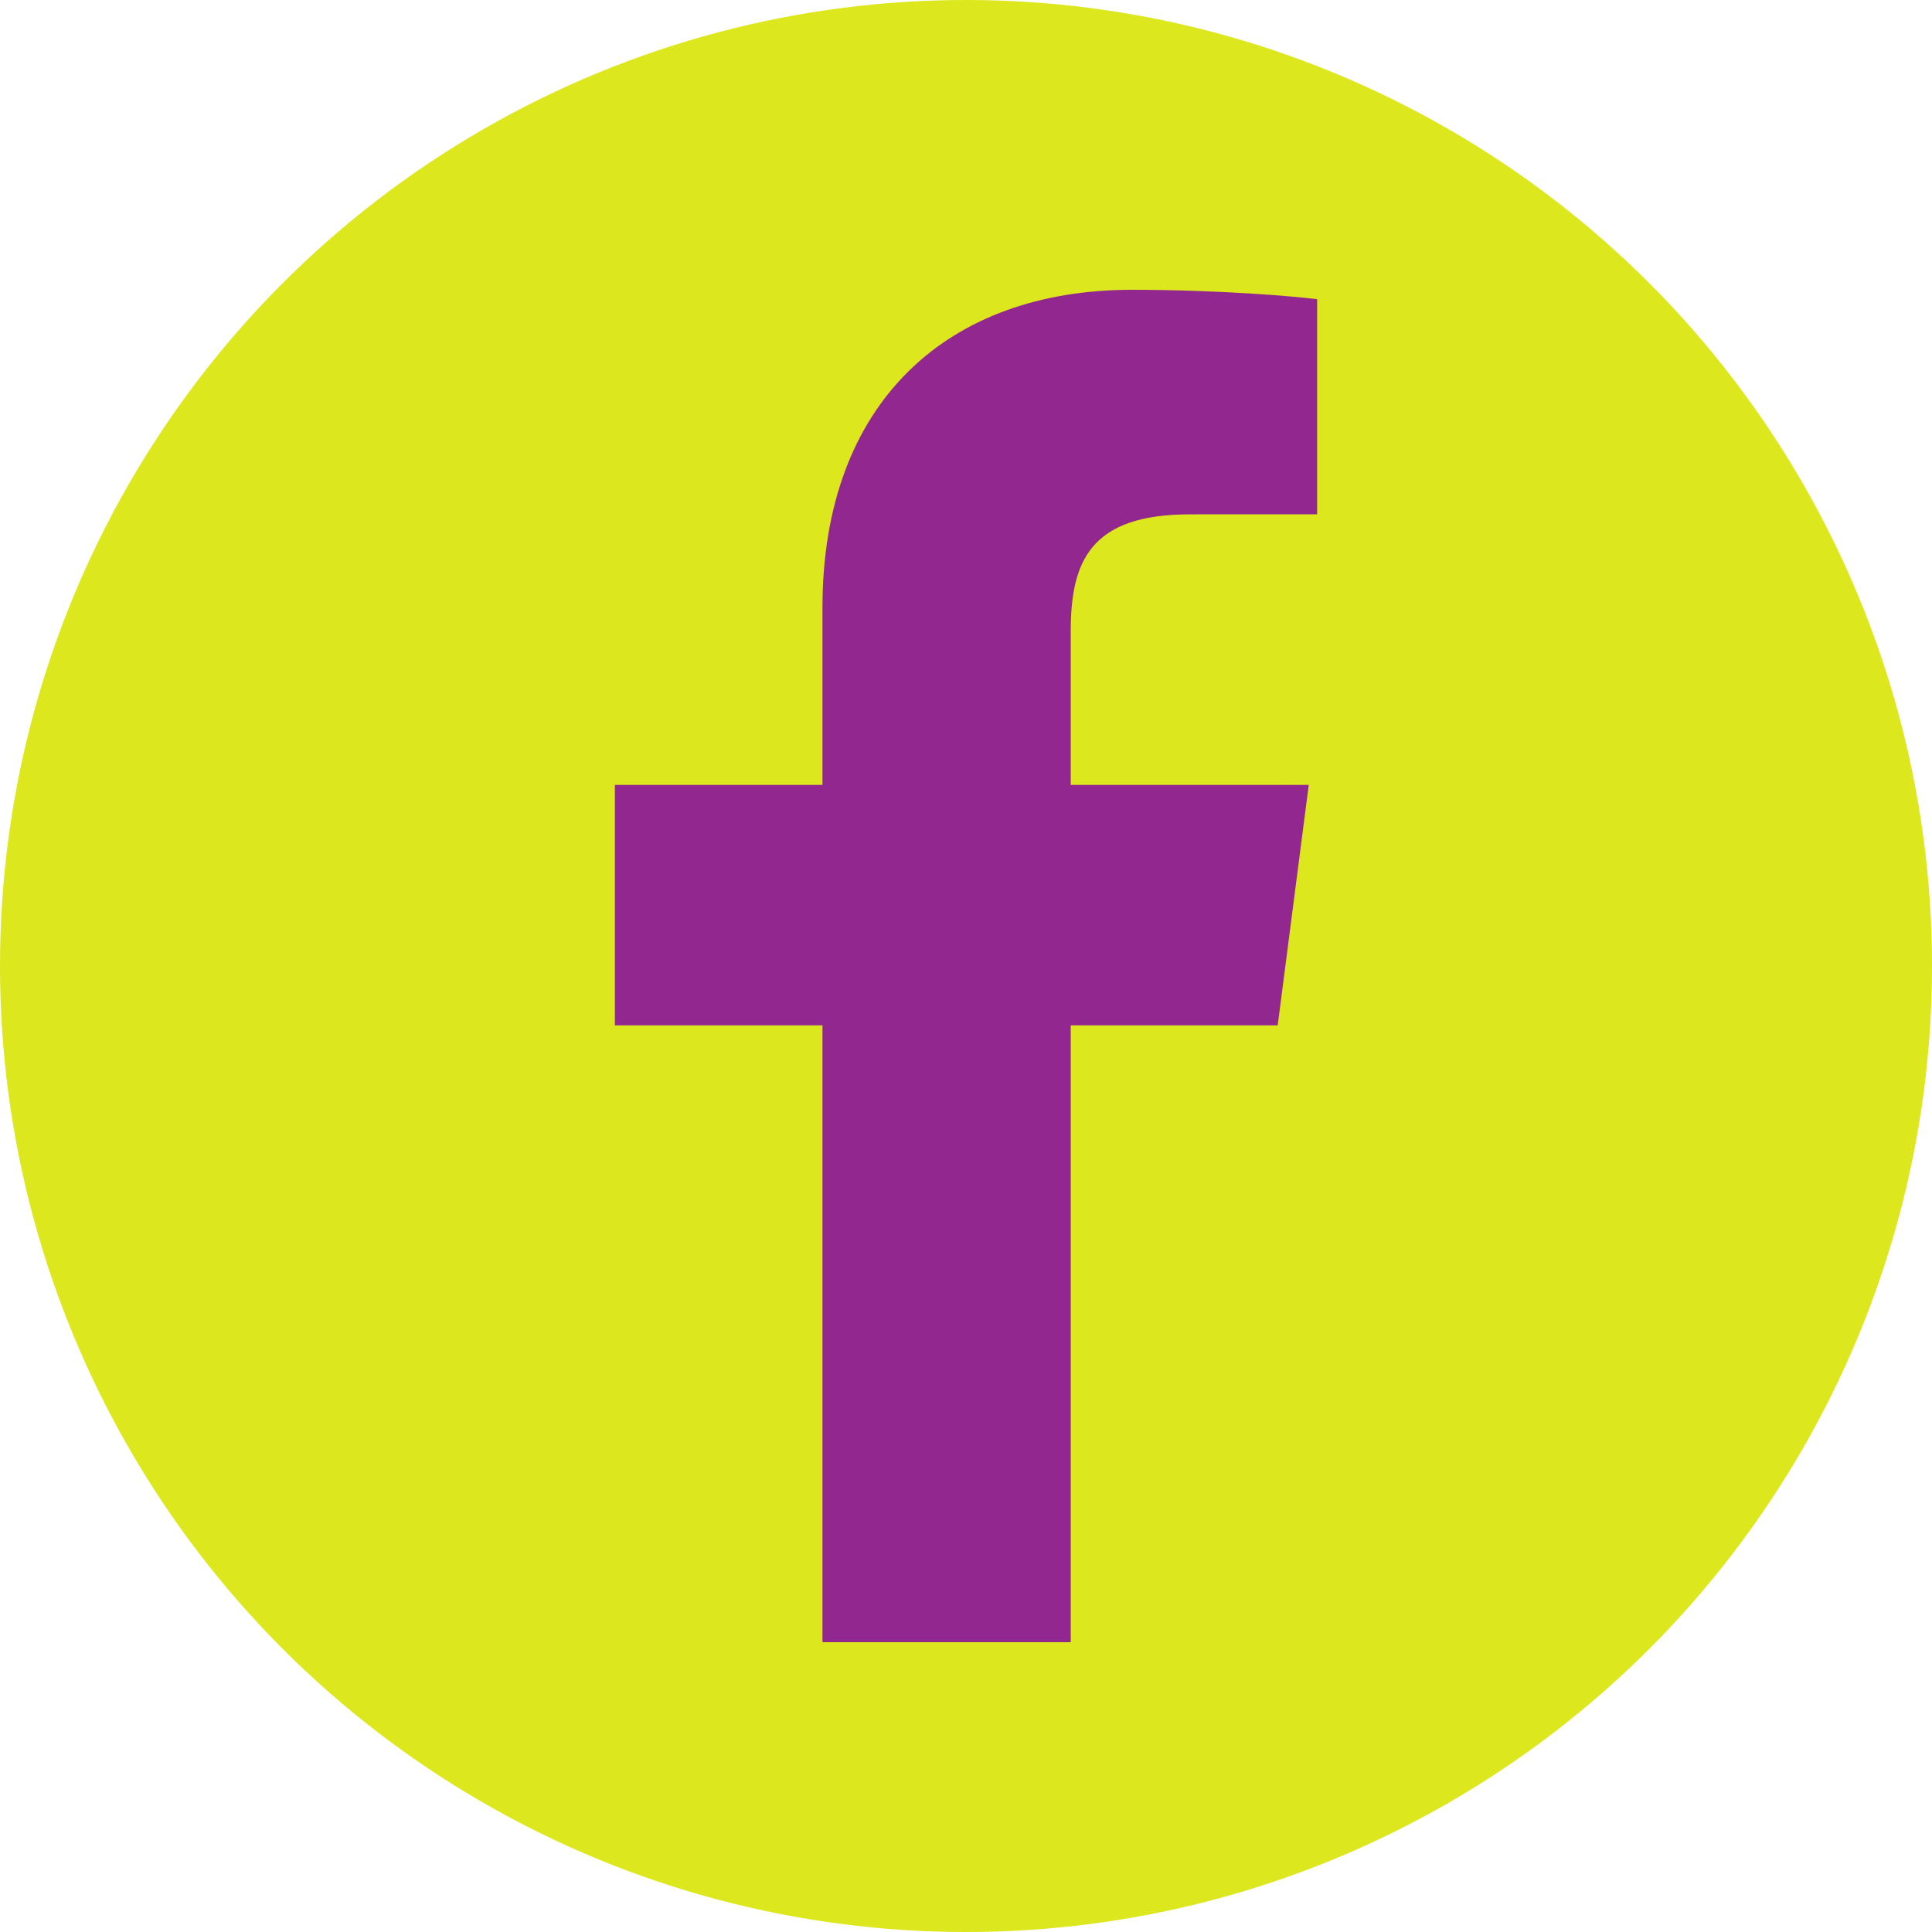
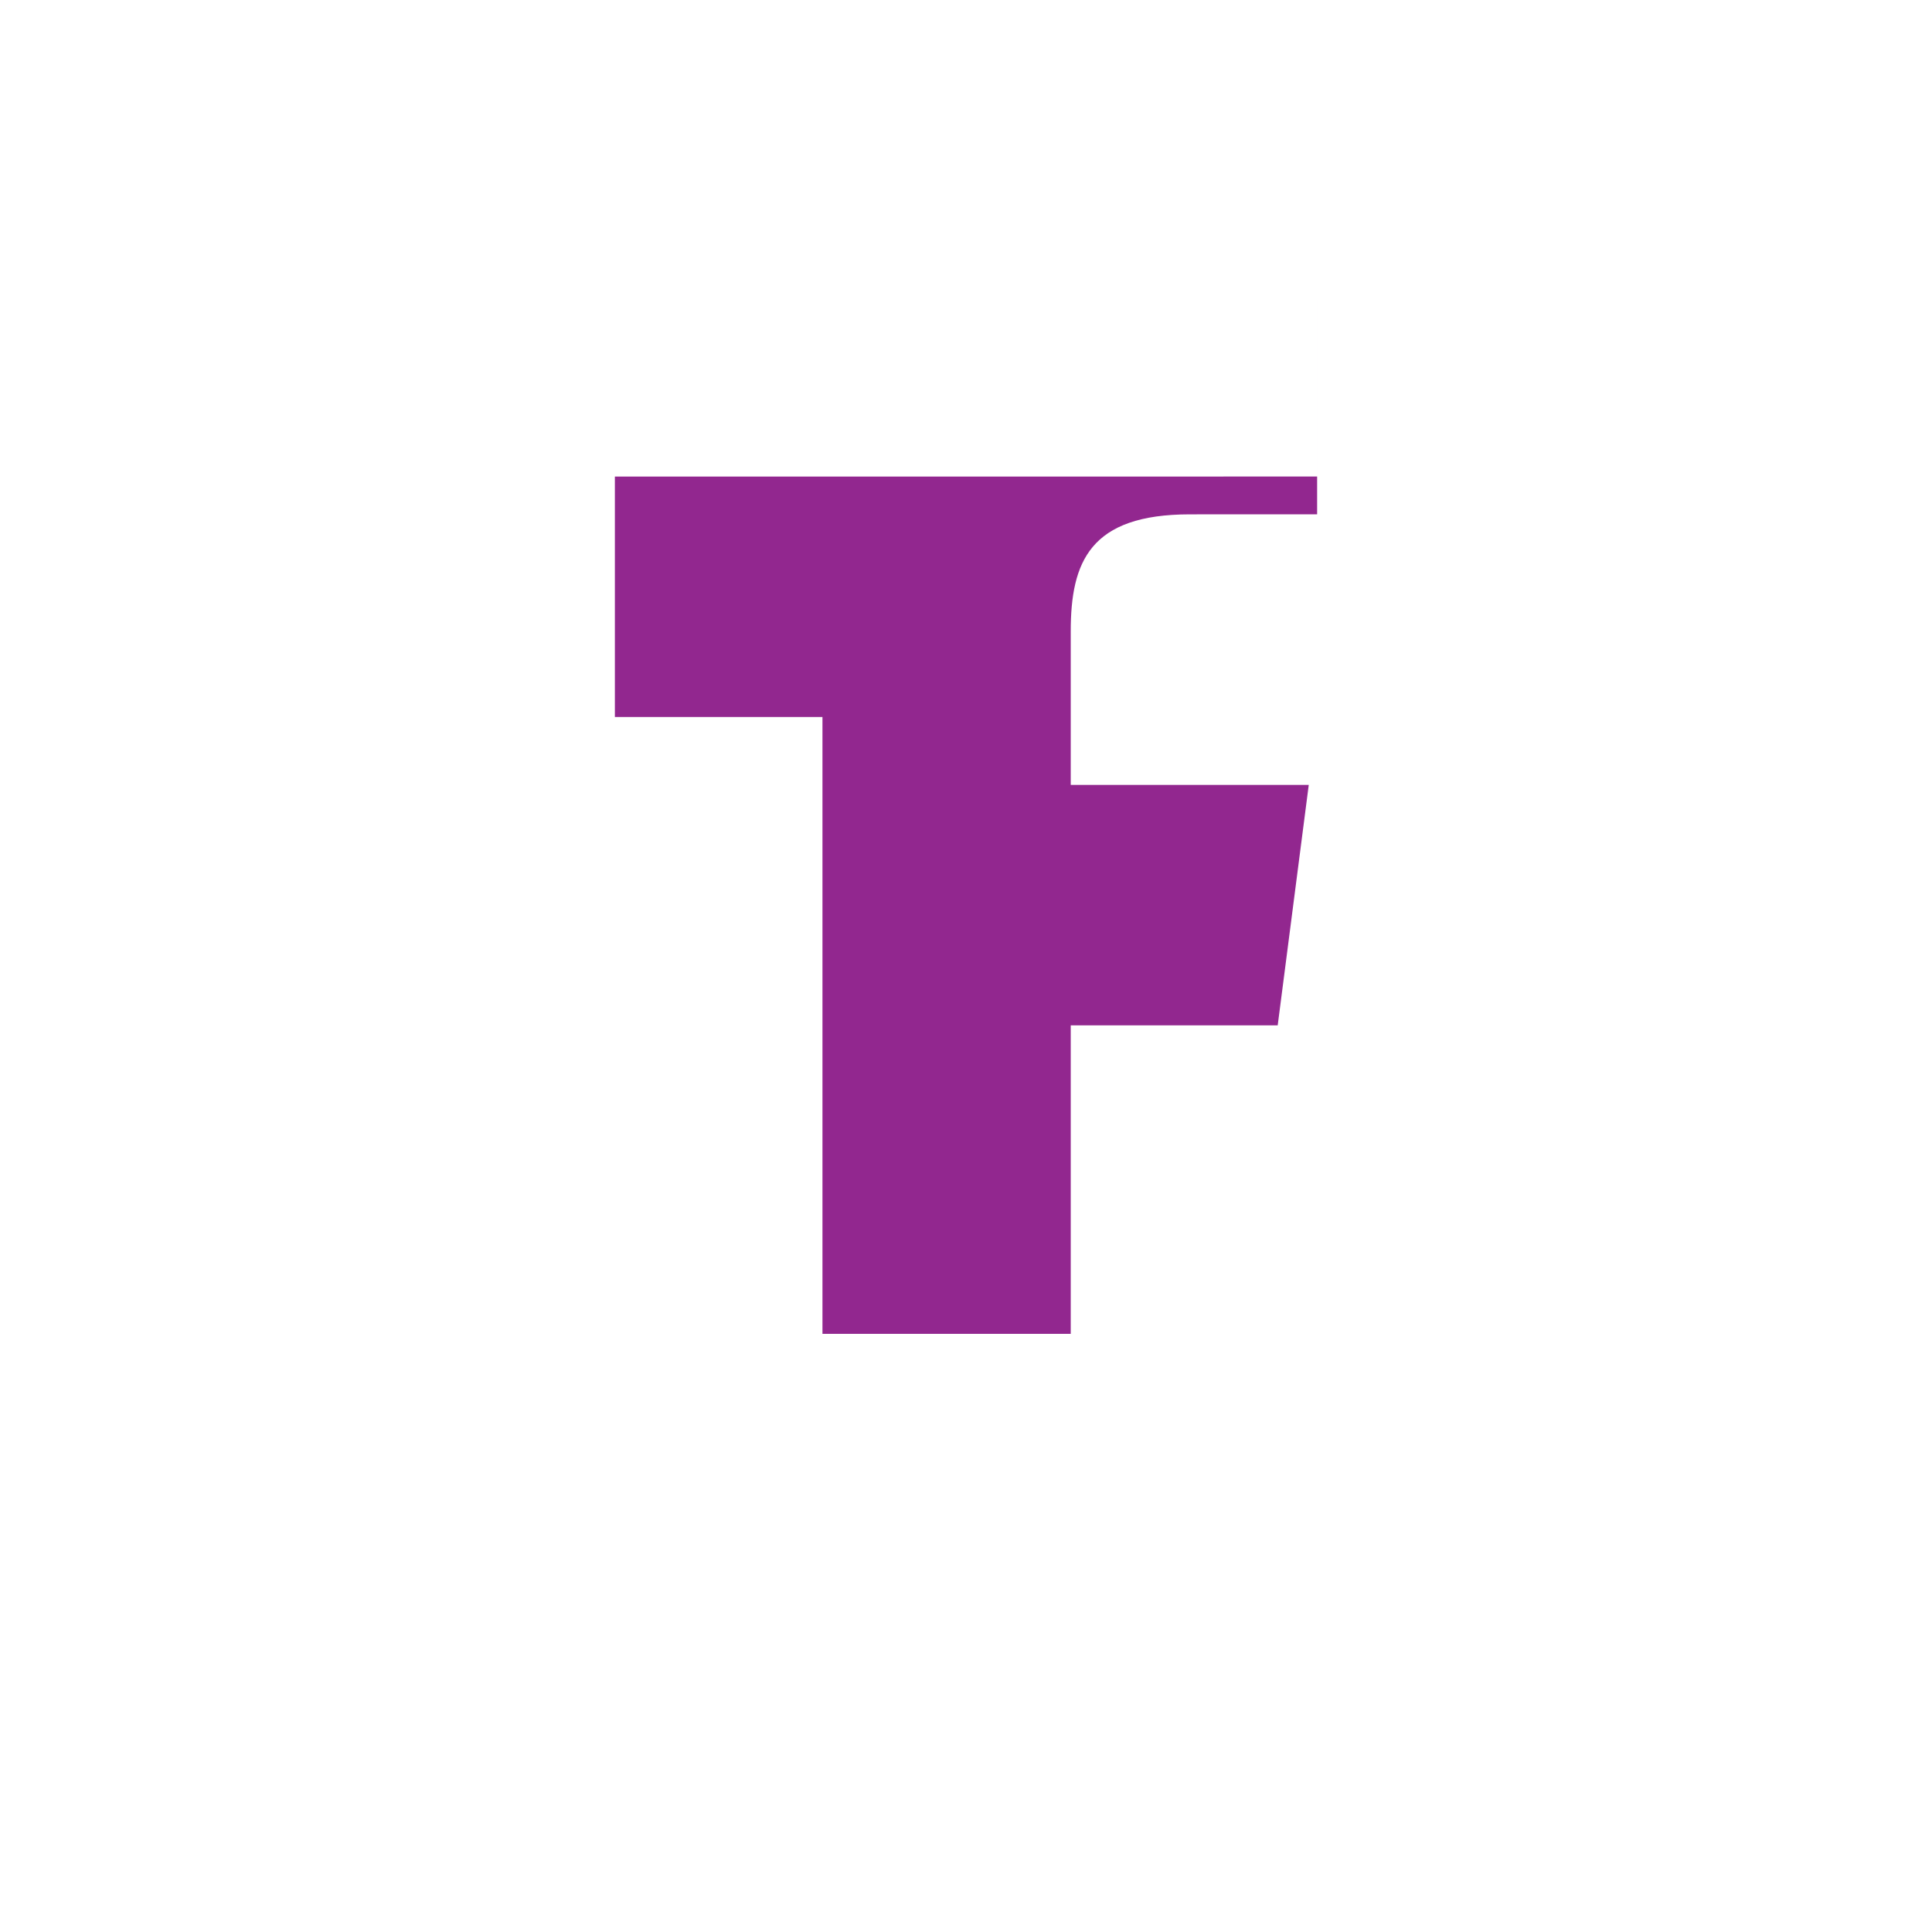
<svg xmlns="http://www.w3.org/2000/svg" class="" xml:space="preserve" style="enable-background:new 0 0 512 512" viewBox="0 0 155.139 155.139" y="0" x="0" height="512" width="512" version="1.1">
-   <circle shape="circle" fill="#dde71d" cy="77.57" cx="77.57" r="77.57" />
  <g transform="matrix(0.7,0,0,0.7,23.271,23.271)">
-     <path opacity="1" data-original="#010002" fill="#92278f" style="" d="M89.584 155.139V84.378h23.742l3.562-27.585H89.584V39.184c0-7.984 2.208-13.425 13.67-13.425l14.595-.006V1.08C115.325.752 106.661 0 96.577 0 75.52 0 61.104 12.853 61.104 36.452v20.341H37.29v27.585h23.814v70.761h28.48z" />
+     <path opacity="1" data-original="#010002" fill="#92278f" style="" d="M89.584 155.139V84.378h23.742l3.562-27.585H89.584V39.184c0-7.984 2.208-13.425 13.67-13.425l14.595-.006V1.08v20.341H37.29v27.585h23.814v70.761h28.48z" />
  </g>
</svg>